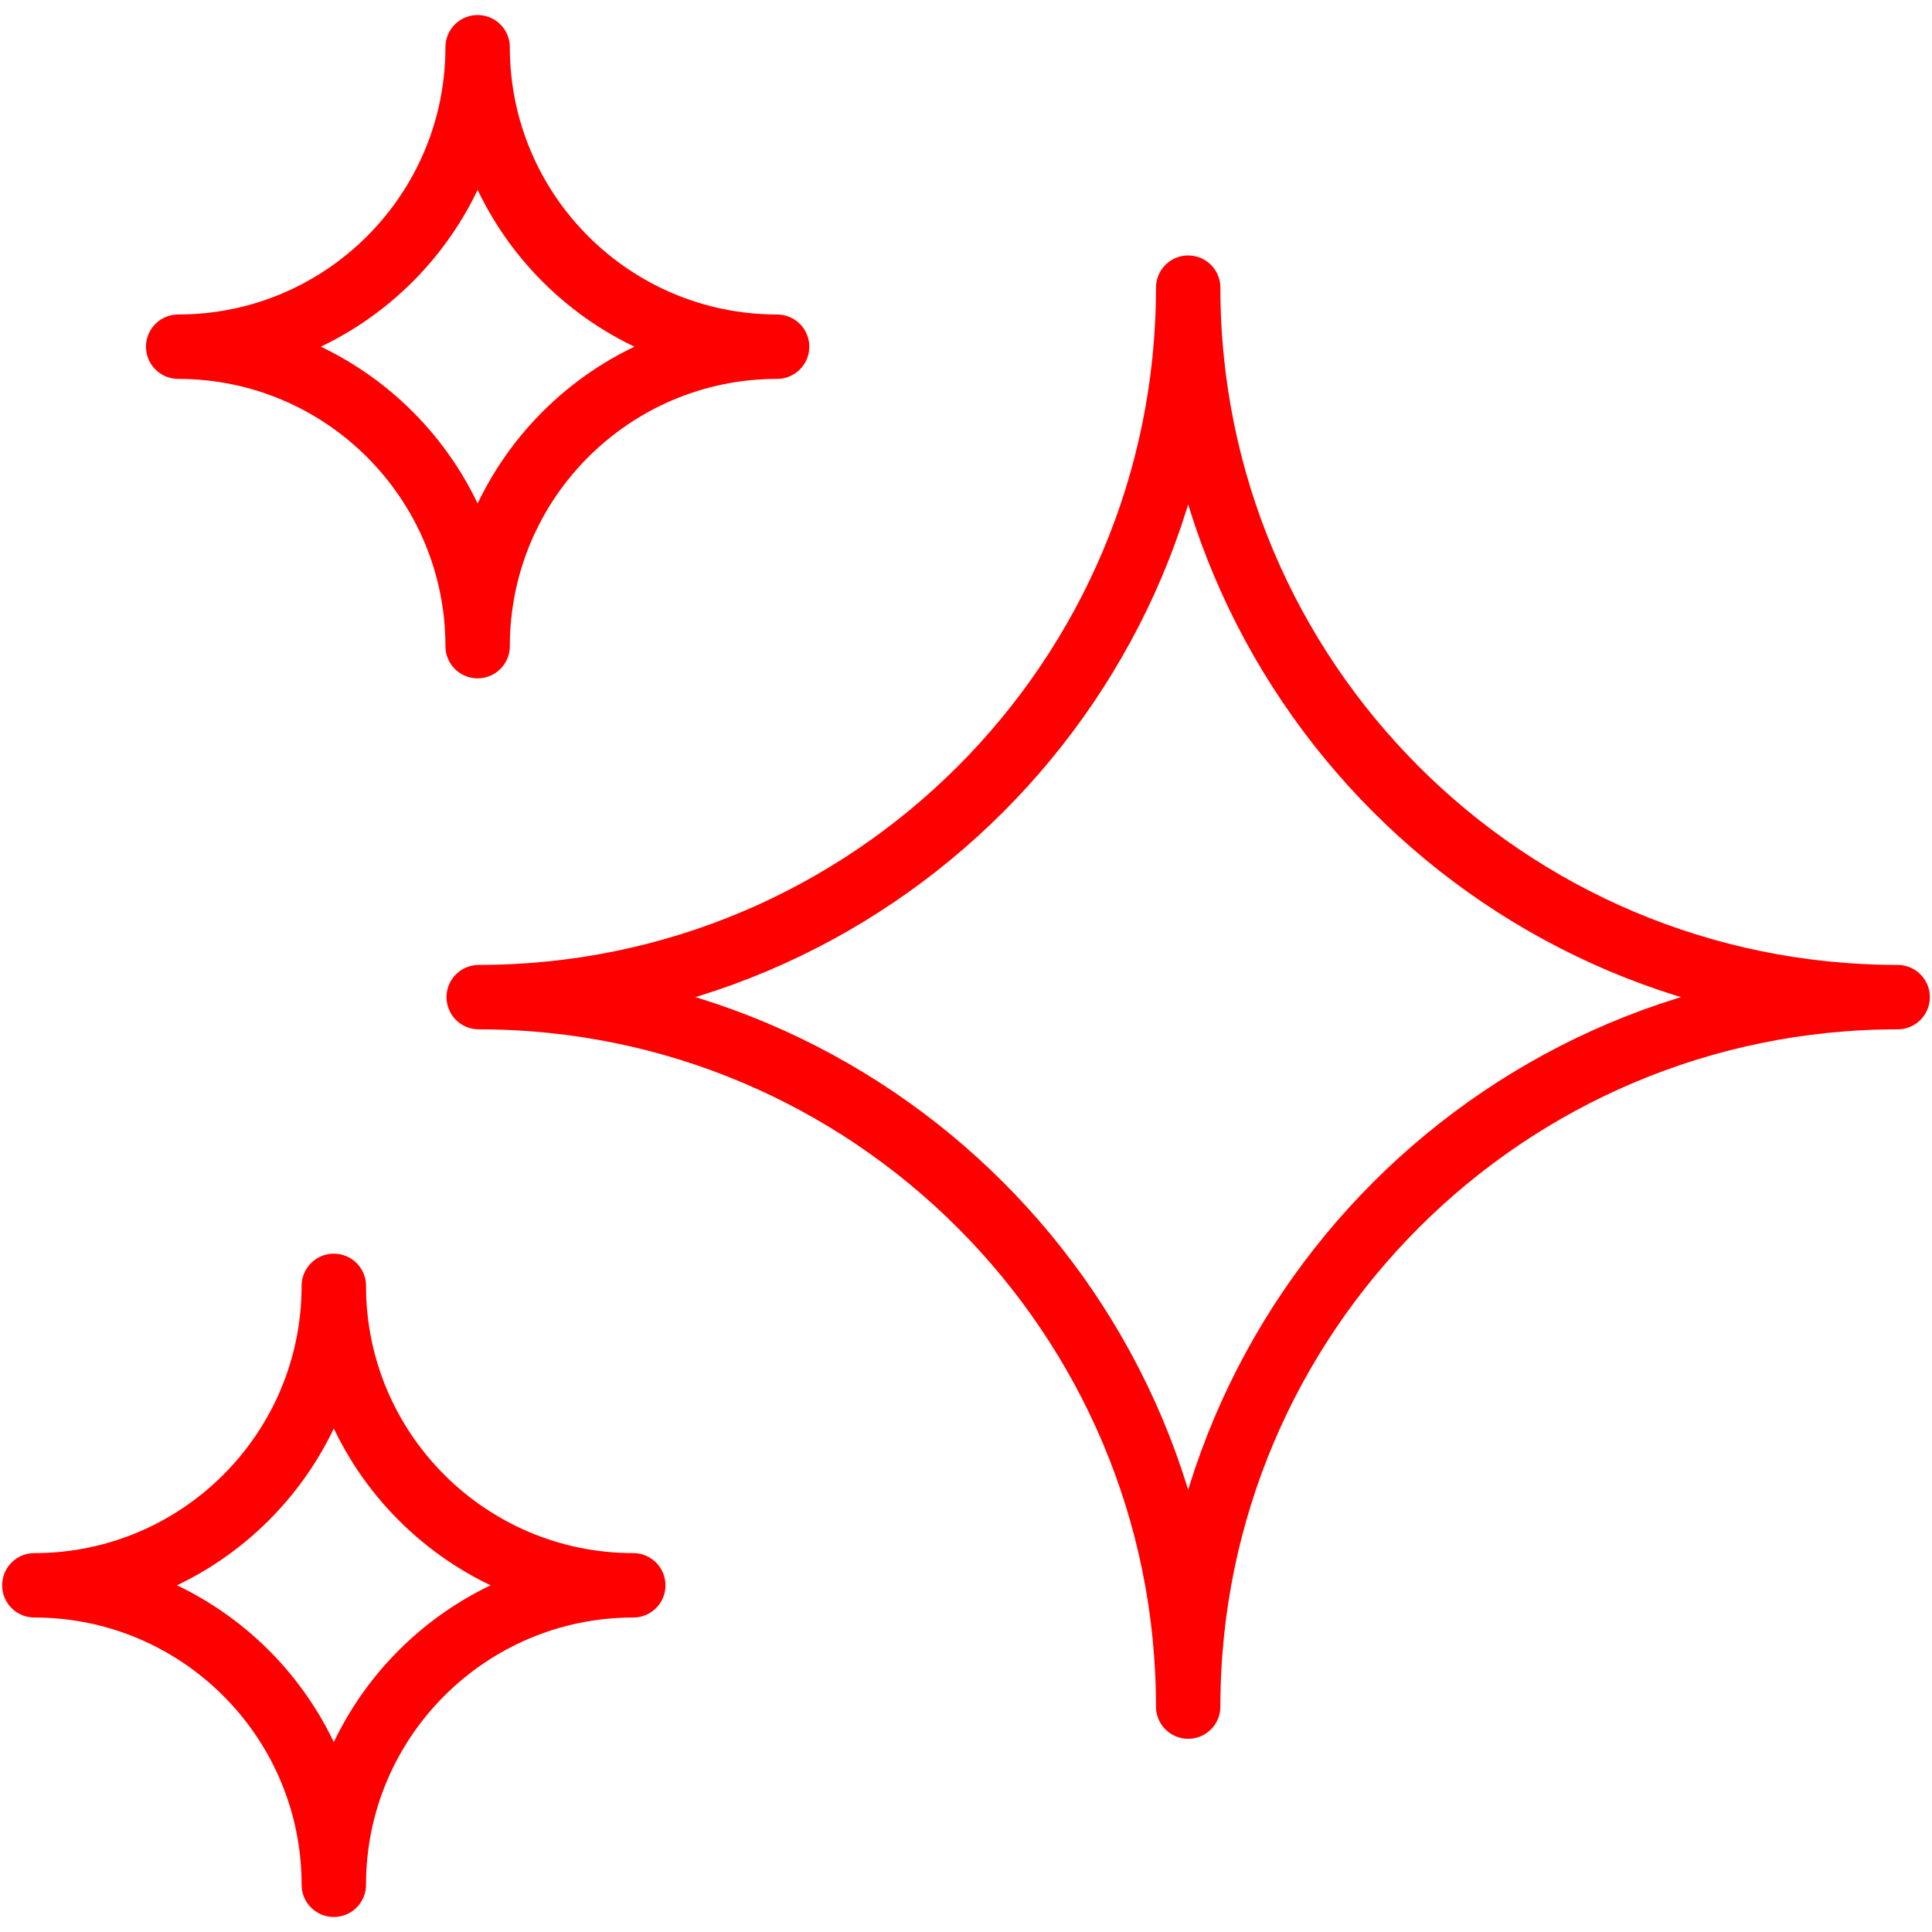
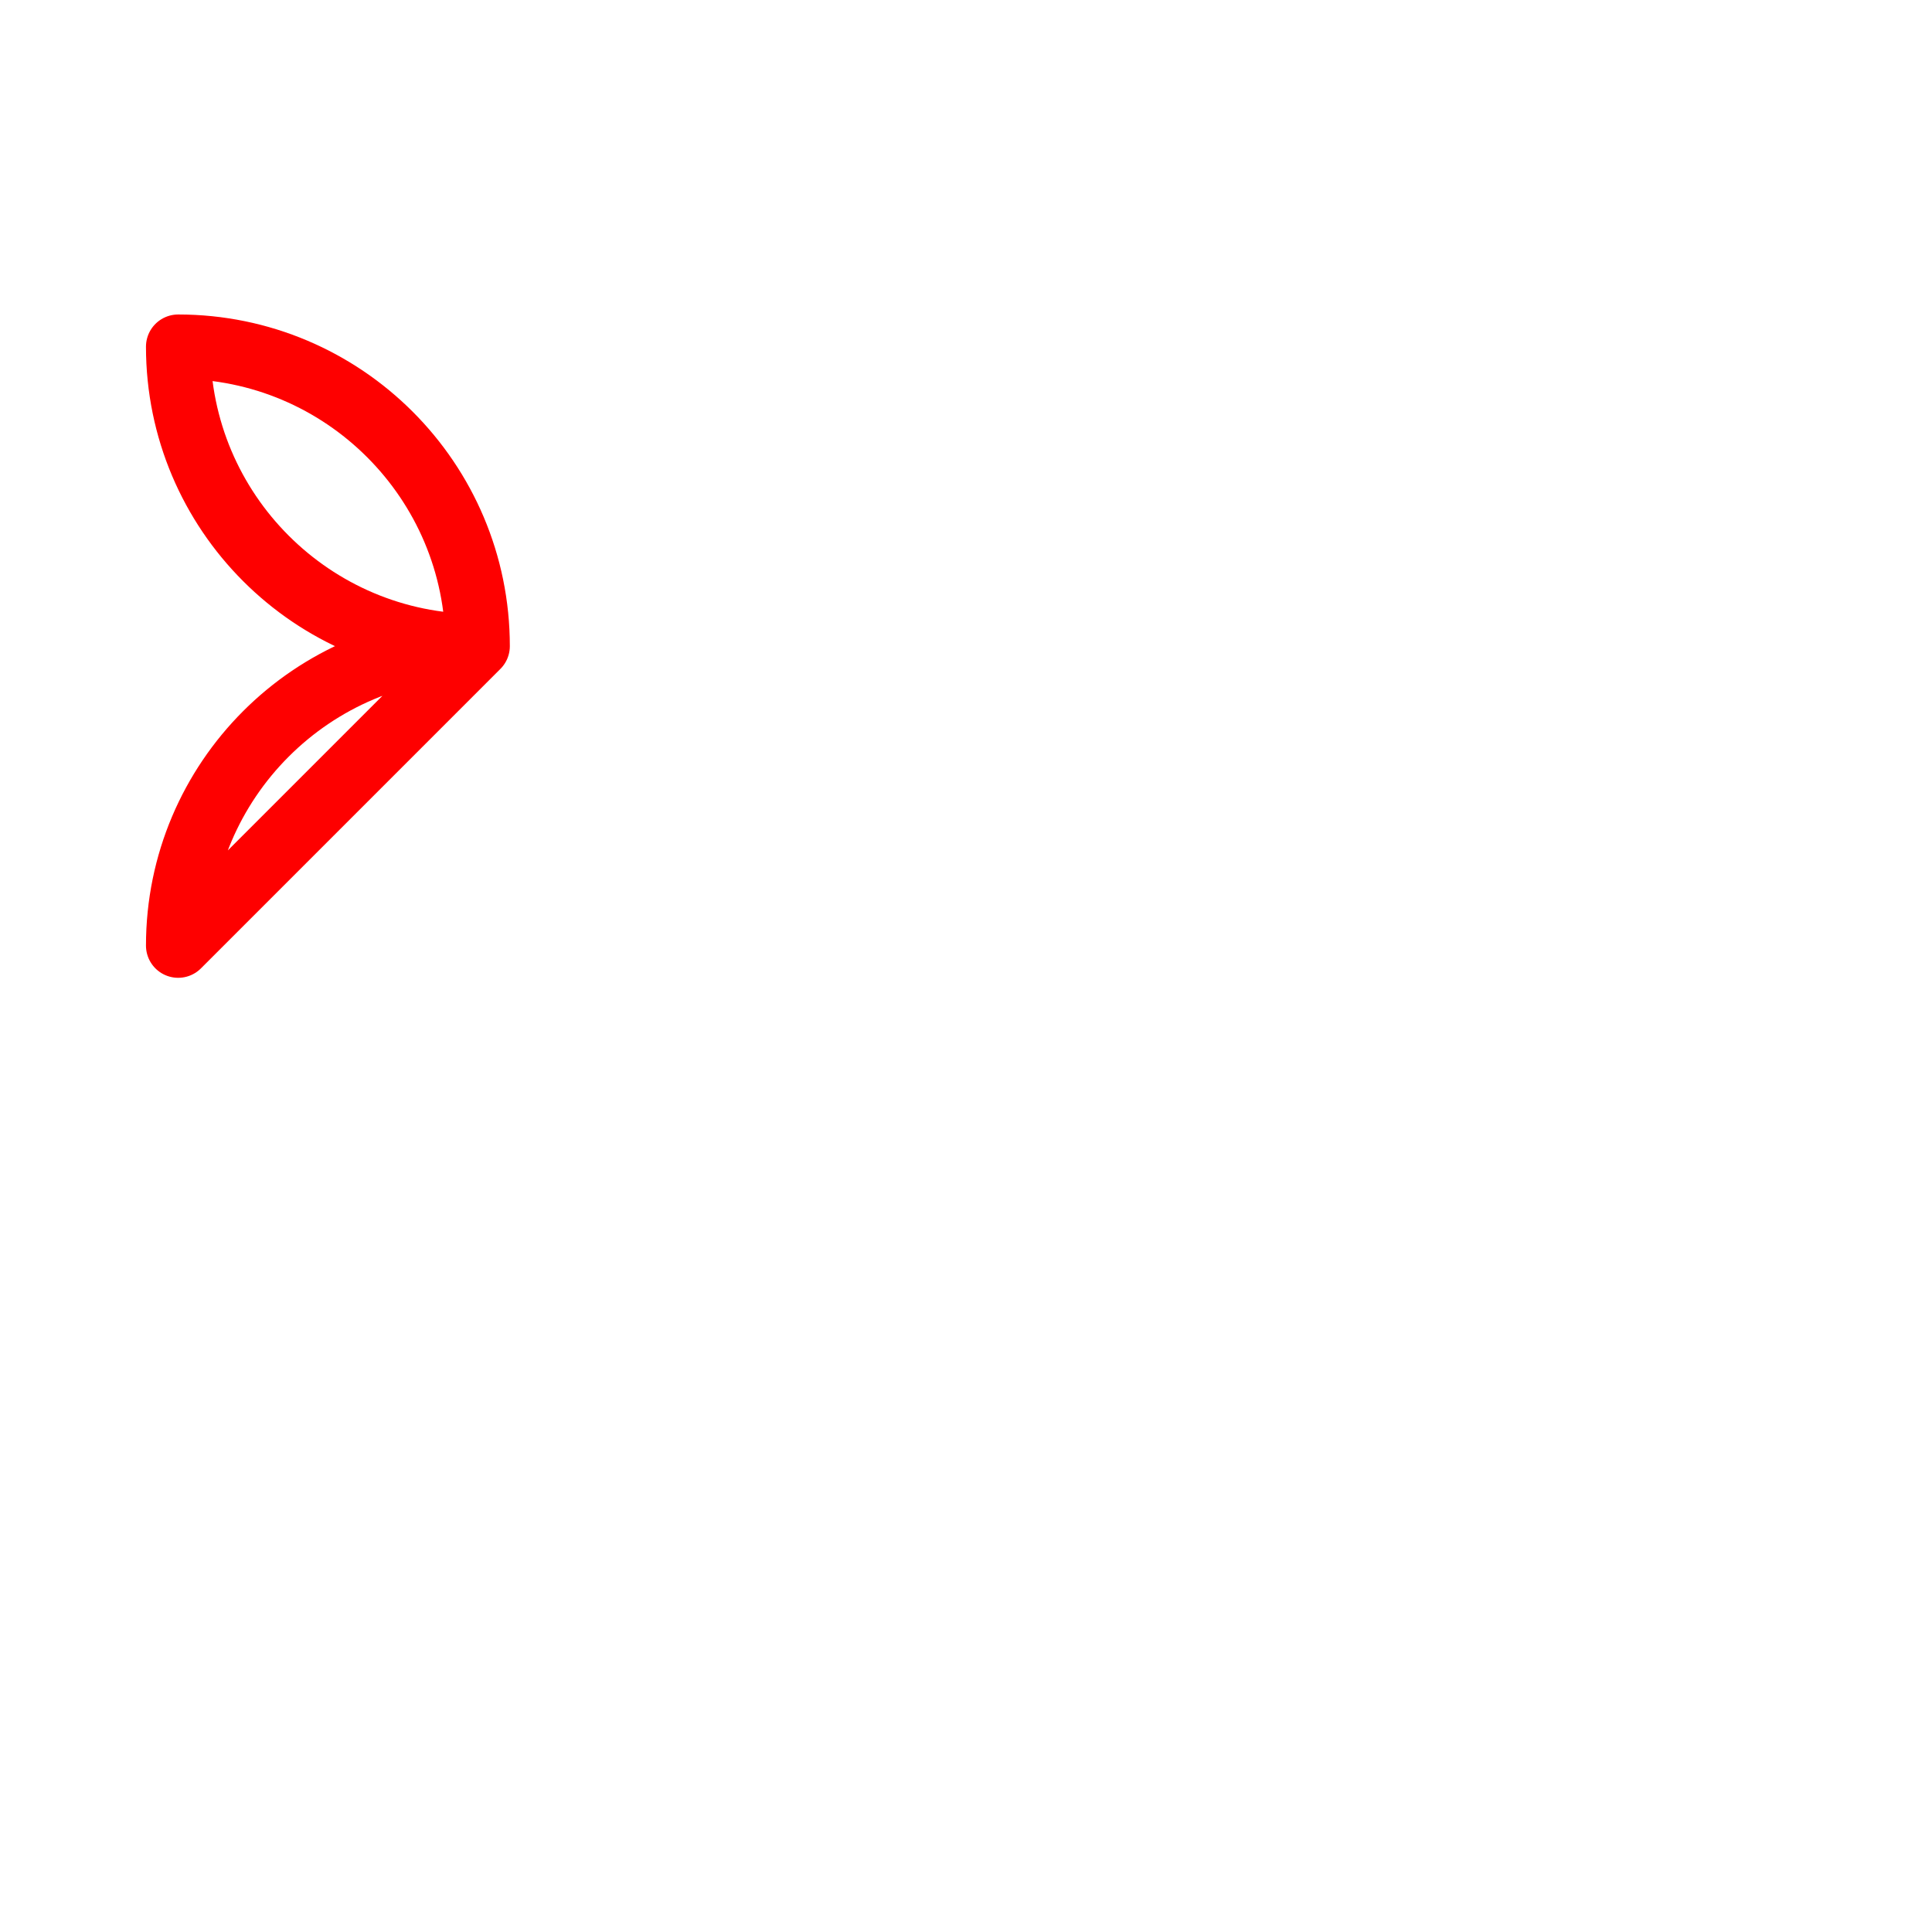
<svg xmlns="http://www.w3.org/2000/svg" id="Layer_1" viewBox="0 0 180 180">
  <defs>
    <style>.cls-1{fill:none;stroke:#FE0000;stroke-linecap:round;stroke-linejoin:round;stroke-width:6px;}</style>
  </defs>
-   <path class="cls-1" d="m110.7,159h0c0-36.5-29.6-66.1-66.1-66.1h0c36.5,0,66.1-29.6,66.1-66.1h0c0,36.5,29.6,66.1,66.1,66.1h0c-36.5,0-66.1,29.6-66.1,66.1Z" />
-   <path class="cls-1" d="m31.1,175.6h0c0-15.4-12.5-27.9-27.9-27.9h0c15.4,0,27.9-12.5,27.9-27.9h0c0,15.4,12.5,27.9,27.9,27.9h0c-15.4,0-27.9,12.5-27.9,27.9Z" />
-   <path class="cls-1" d="m44.5,60.2h0c0-15.4-12.5-27.9-27.9-27.9h0c15.4,0,27.9-12.5,27.9-27.9h0c0,15.4,12.5,27.9,27.9,27.9h0c-15.4,0-27.9,12.5-27.9,27.9Z" />
+   <path class="cls-1" d="m44.5,60.2h0c0-15.4-12.5-27.9-27.9-27.9h0h0c0,15.4,12.5,27.9,27.9,27.9h0c-15.4,0-27.9,12.5-27.9,27.9Z" />
</svg>